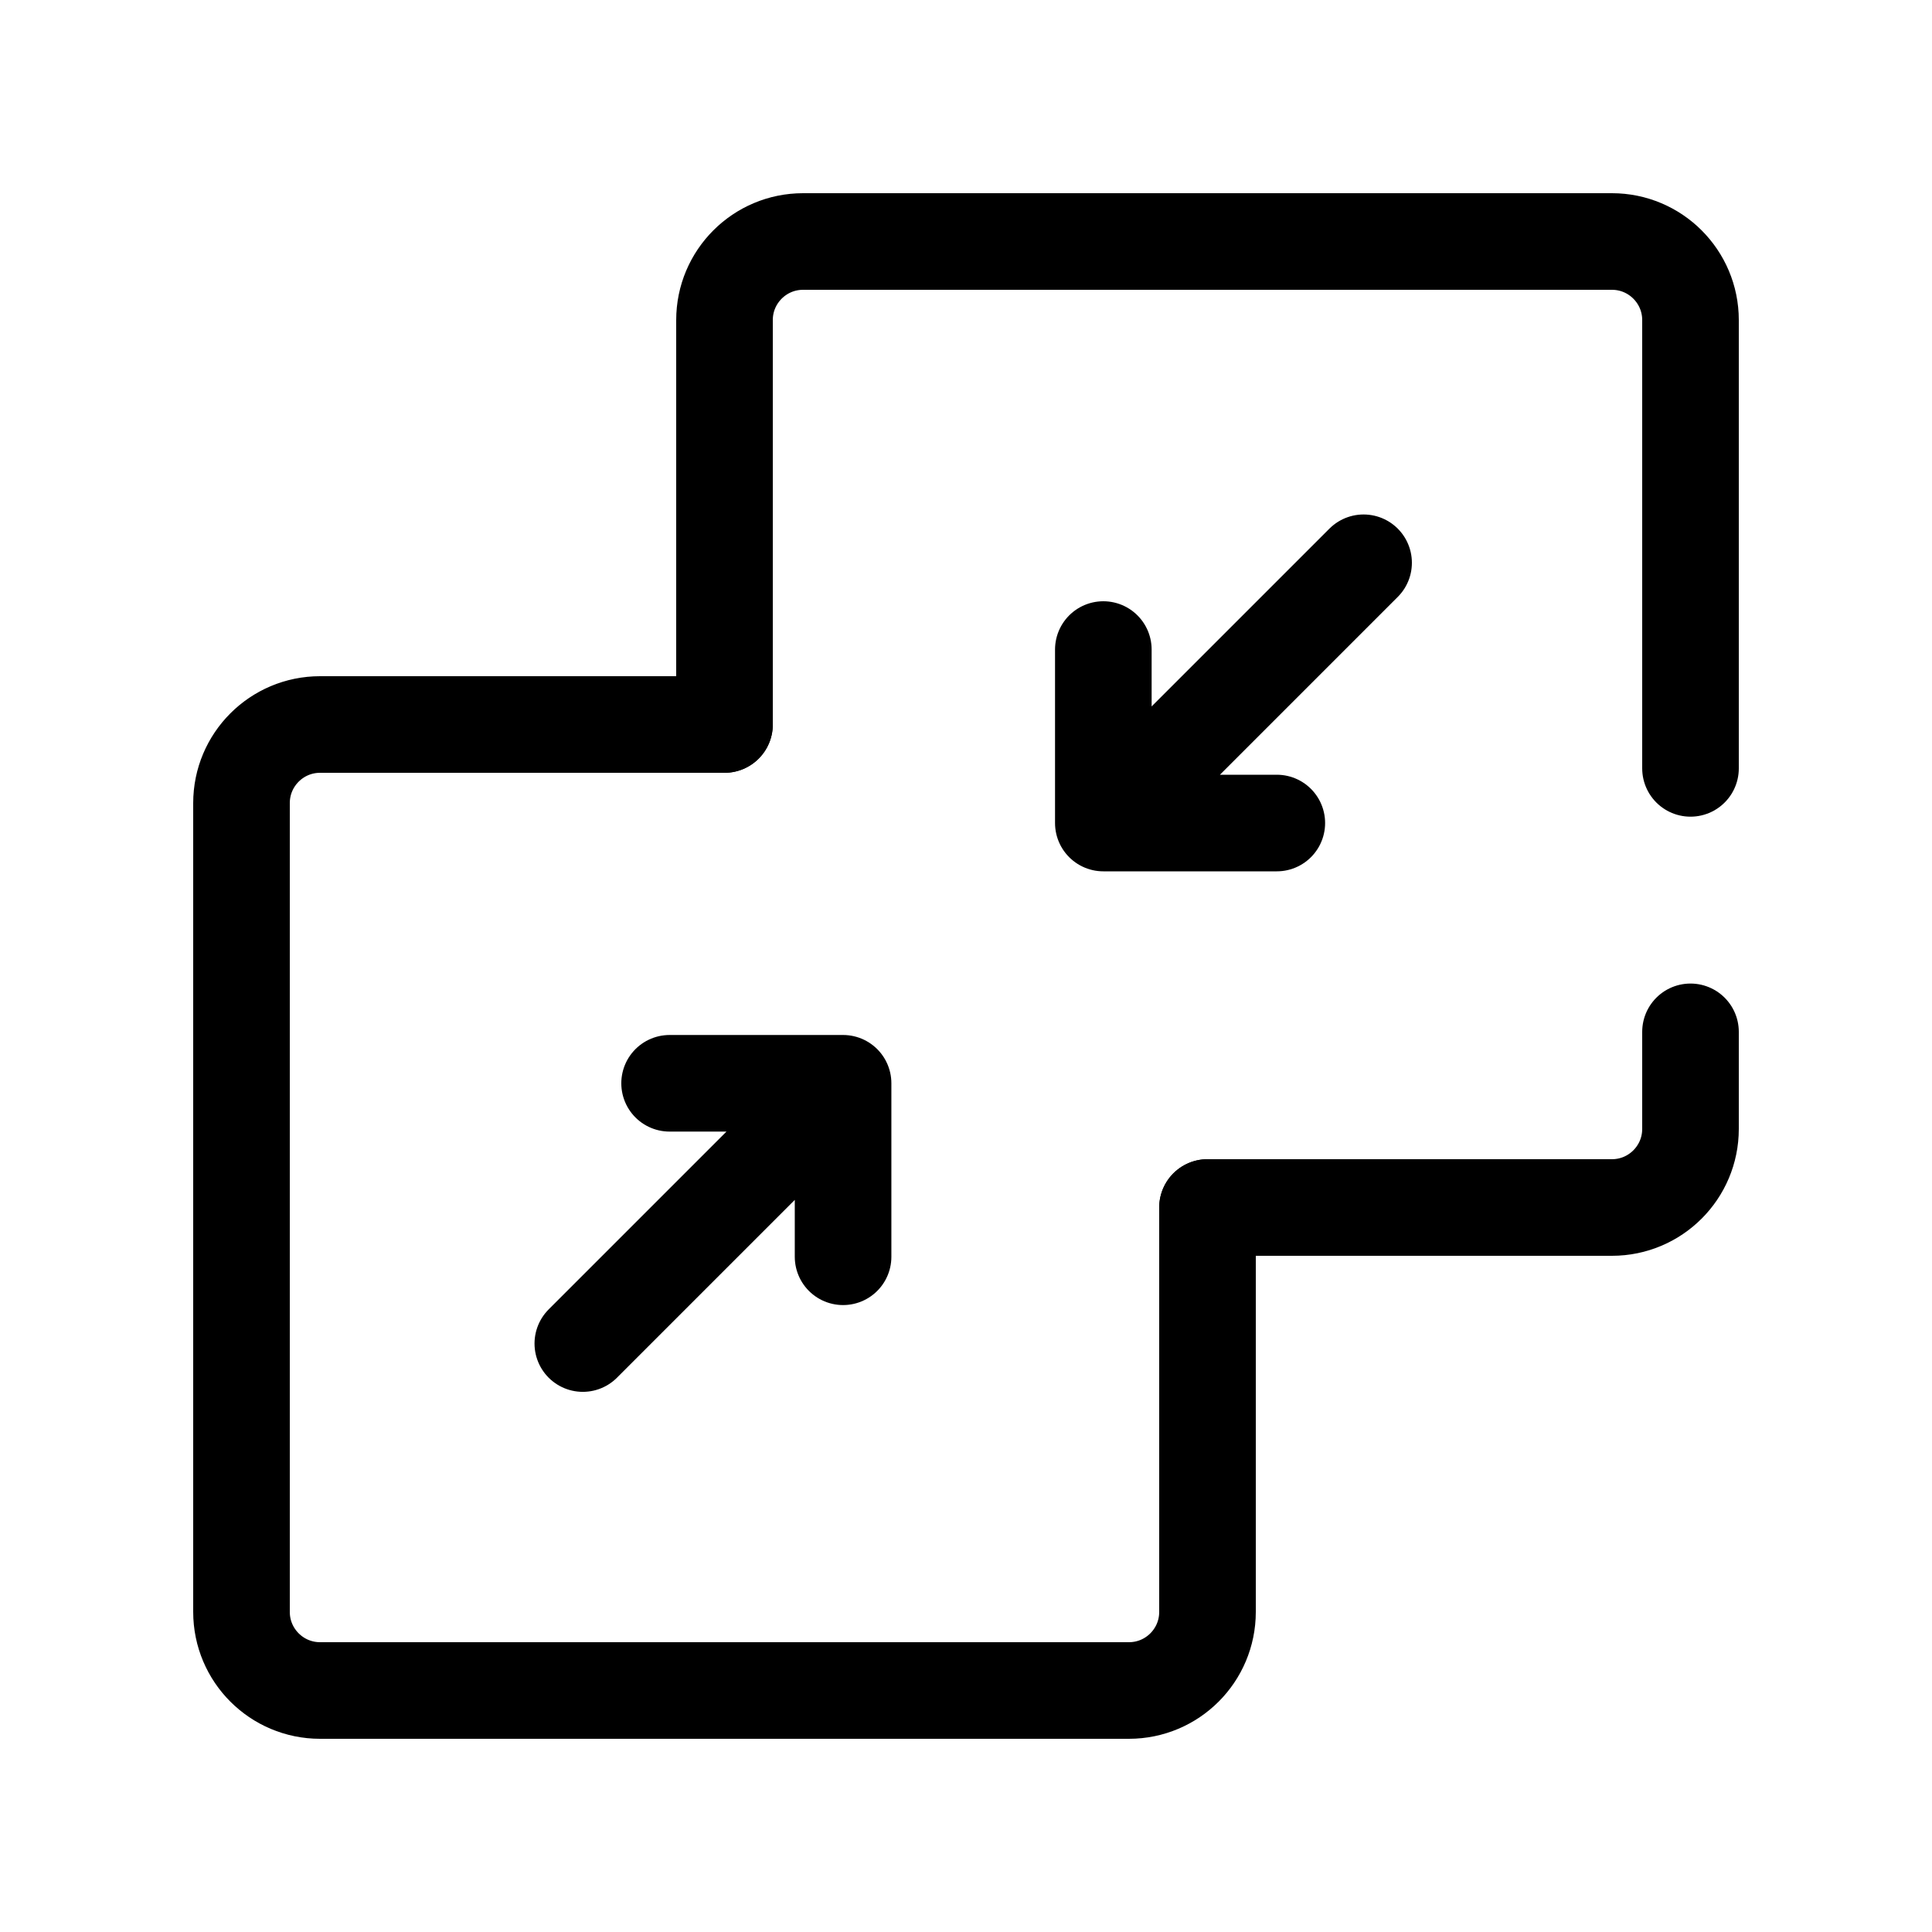
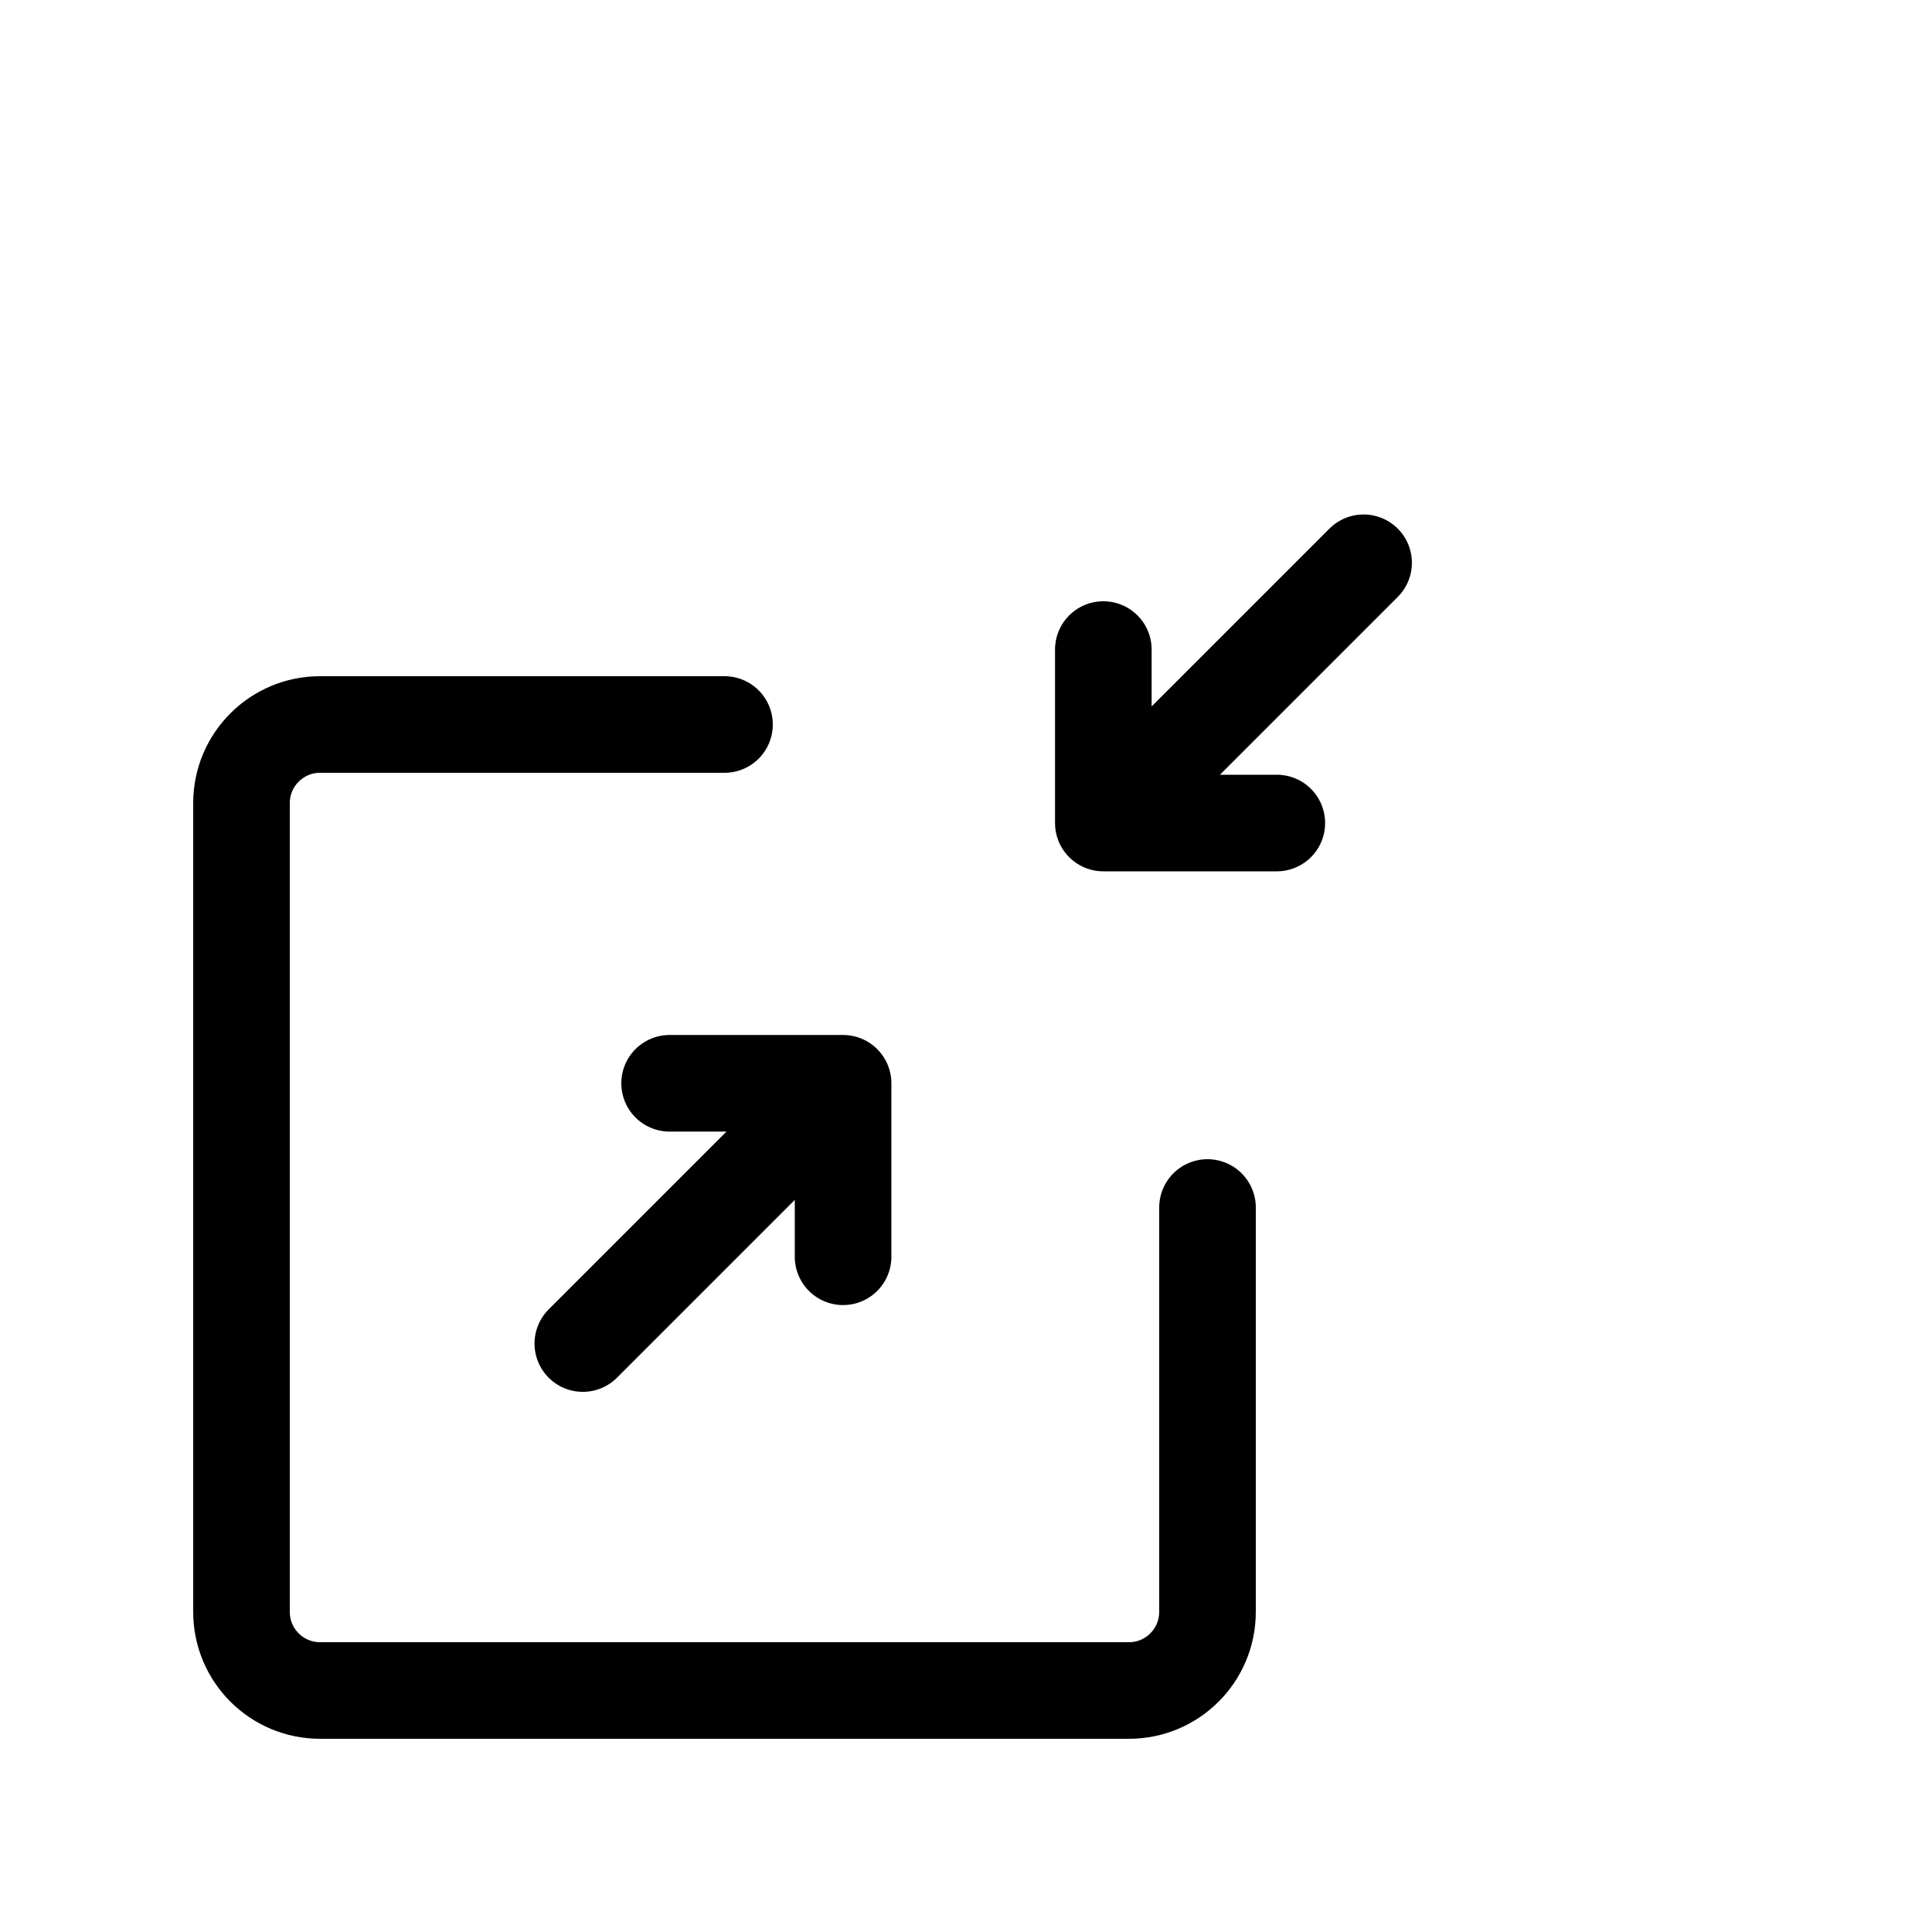
<svg xmlns="http://www.w3.org/2000/svg" width="24" height="24" viewBox="0 0 24 24" fill="none">
  <path d="M9 9H3.976C3.437 9 3 9.437 3 9.976V20.024C3 20.563 3.437 21 3.976 21H14.024C14.563 21 15 20.563 15 20.024V15" stroke="black" stroke-width="1.2" stroke-linecap="round" stroke-linejoin="round" />
-   <path d="M15 15L20.024 15C20.563 15 21 14.563 21 14.024L21 12.818M9 9L9 3.976C9 3.437 9.437 3 9.976 3L20.024 3C20.563 3 21 3.437 21 3.976L21 9.545" stroke="black" stroke-width="1.2" stroke-linecap="round" stroke-linejoin="round" />
  <path d="M10.473 15.612L10.473 13.457M10.473 13.457L8.318 13.457M10.473 13.457L7.24 16.69" stroke="black" stroke-width="1.2" stroke-linecap="round" stroke-linejoin="round" />
  <path d="M13.706 8.069L13.706 10.224M13.706 10.224L15.861 10.224M13.706 10.224L16.939 6.991" stroke="black" stroke-width="1.2" stroke-linecap="round" stroke-linejoin="round" />
</svg>